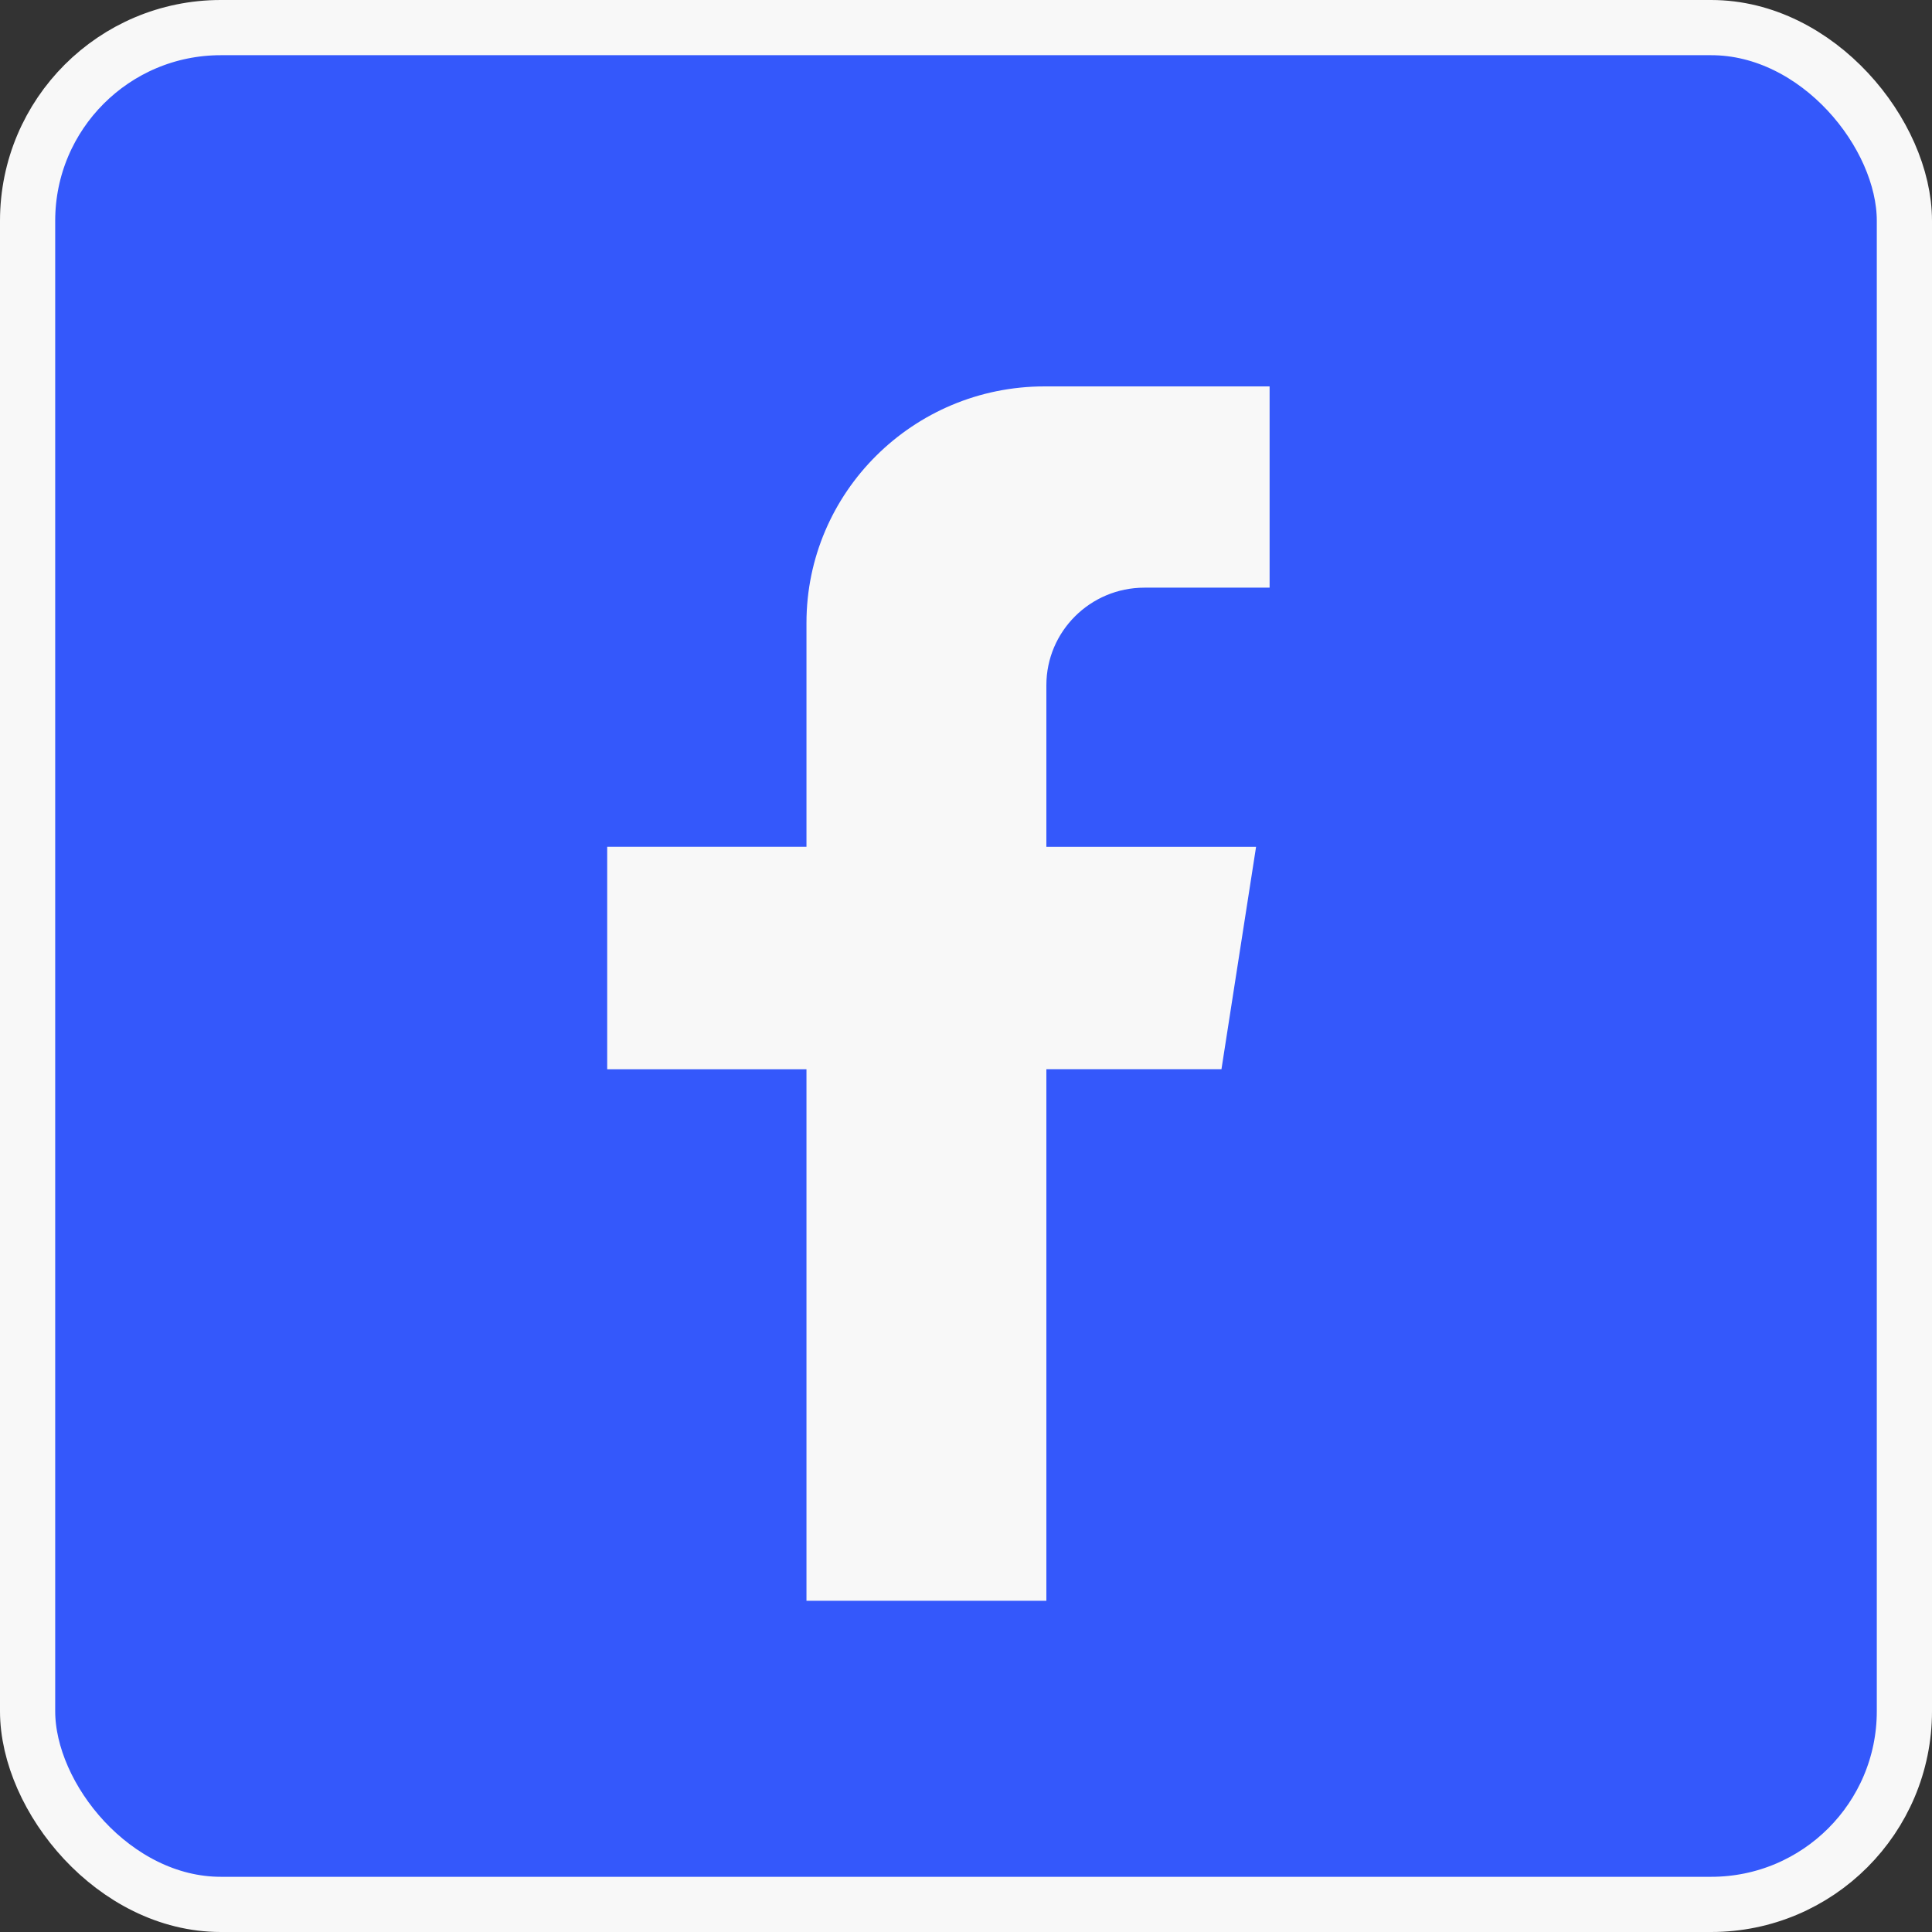
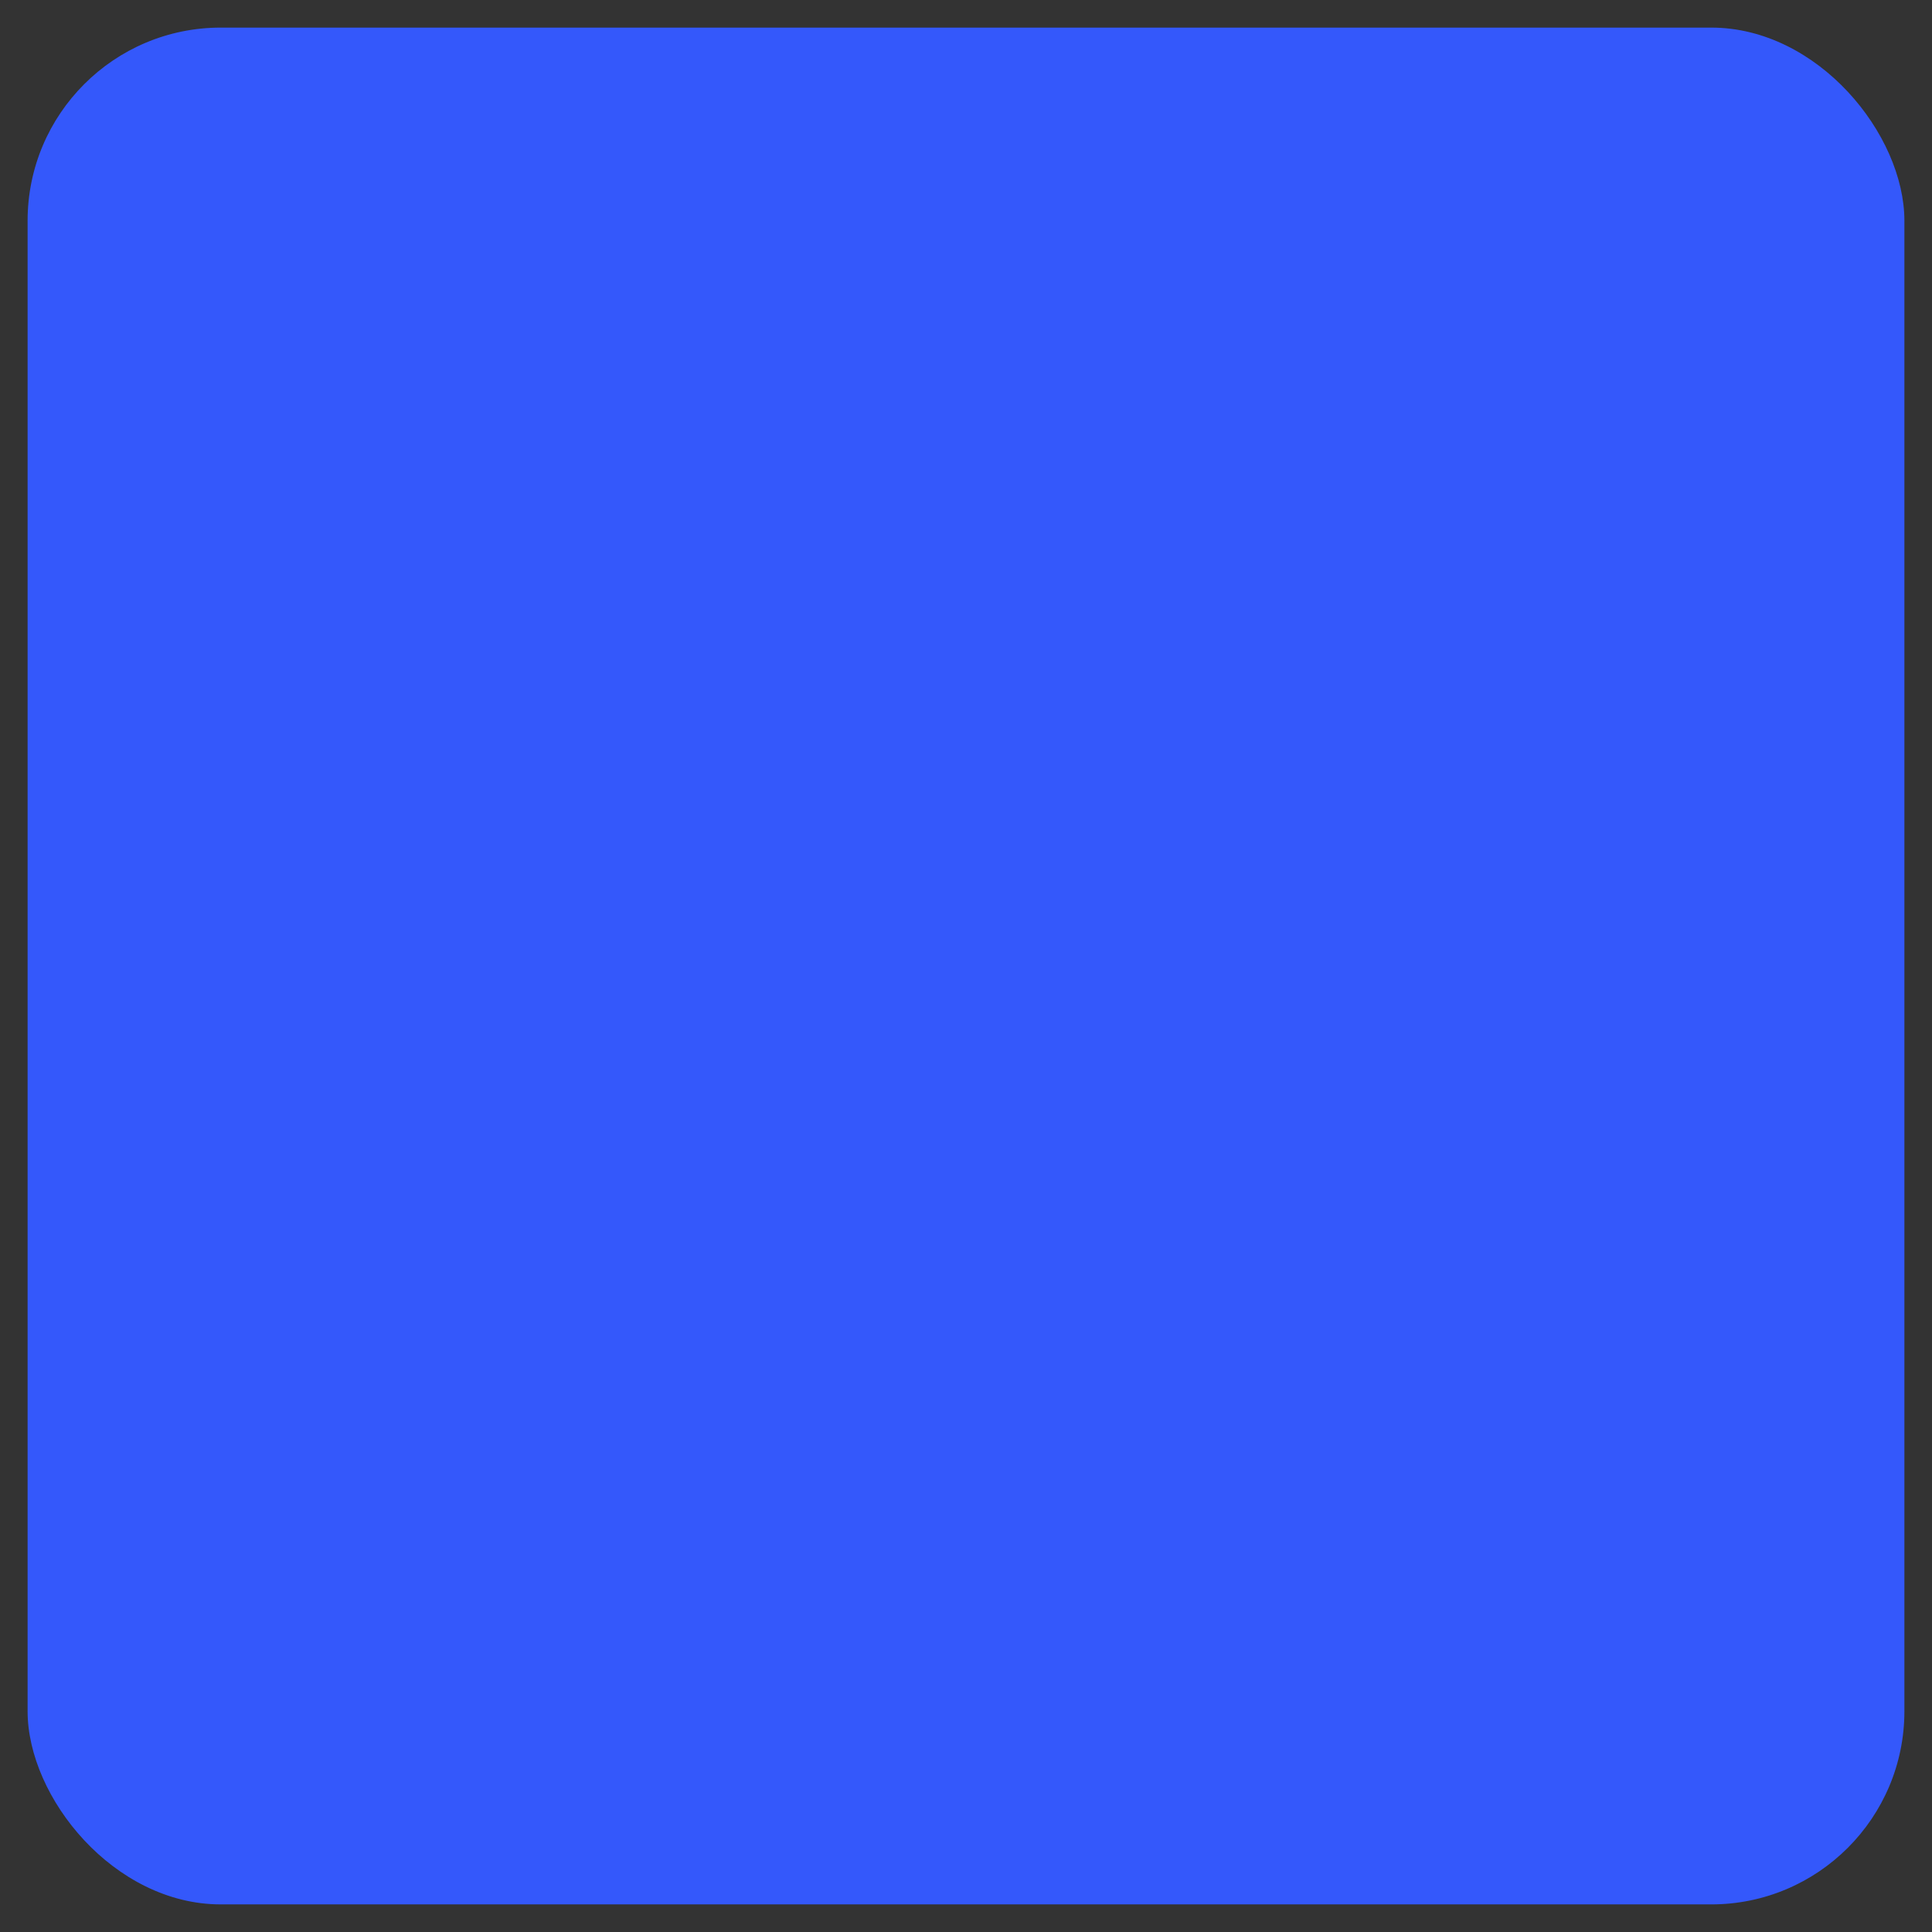
<svg xmlns="http://www.w3.org/2000/svg" width="35" height="35" fill="none">
  <rect width="100%" height="100%" fill="#333333" stroke="none" />
  <rect x=".5" y=".5" width="34" height="34" rx="3.5" fill="#3458FB" />
-   <rect x=".5" y=".5" width="34" height="34" rx="3.5" stroke="#F8F8F8" />
-   <path d="M18.956 12.413v2.928h3.799l-.627 4.028h-3.172V29H14.61v-9.63H11v-4.03h3.61v-4.056C14.61 8.92 16.543 7 18.922 7H23v3.646h-2.268c-.98 0-1.776.792-1.776 1.767z" fill="#F8F8F8" />
</svg>